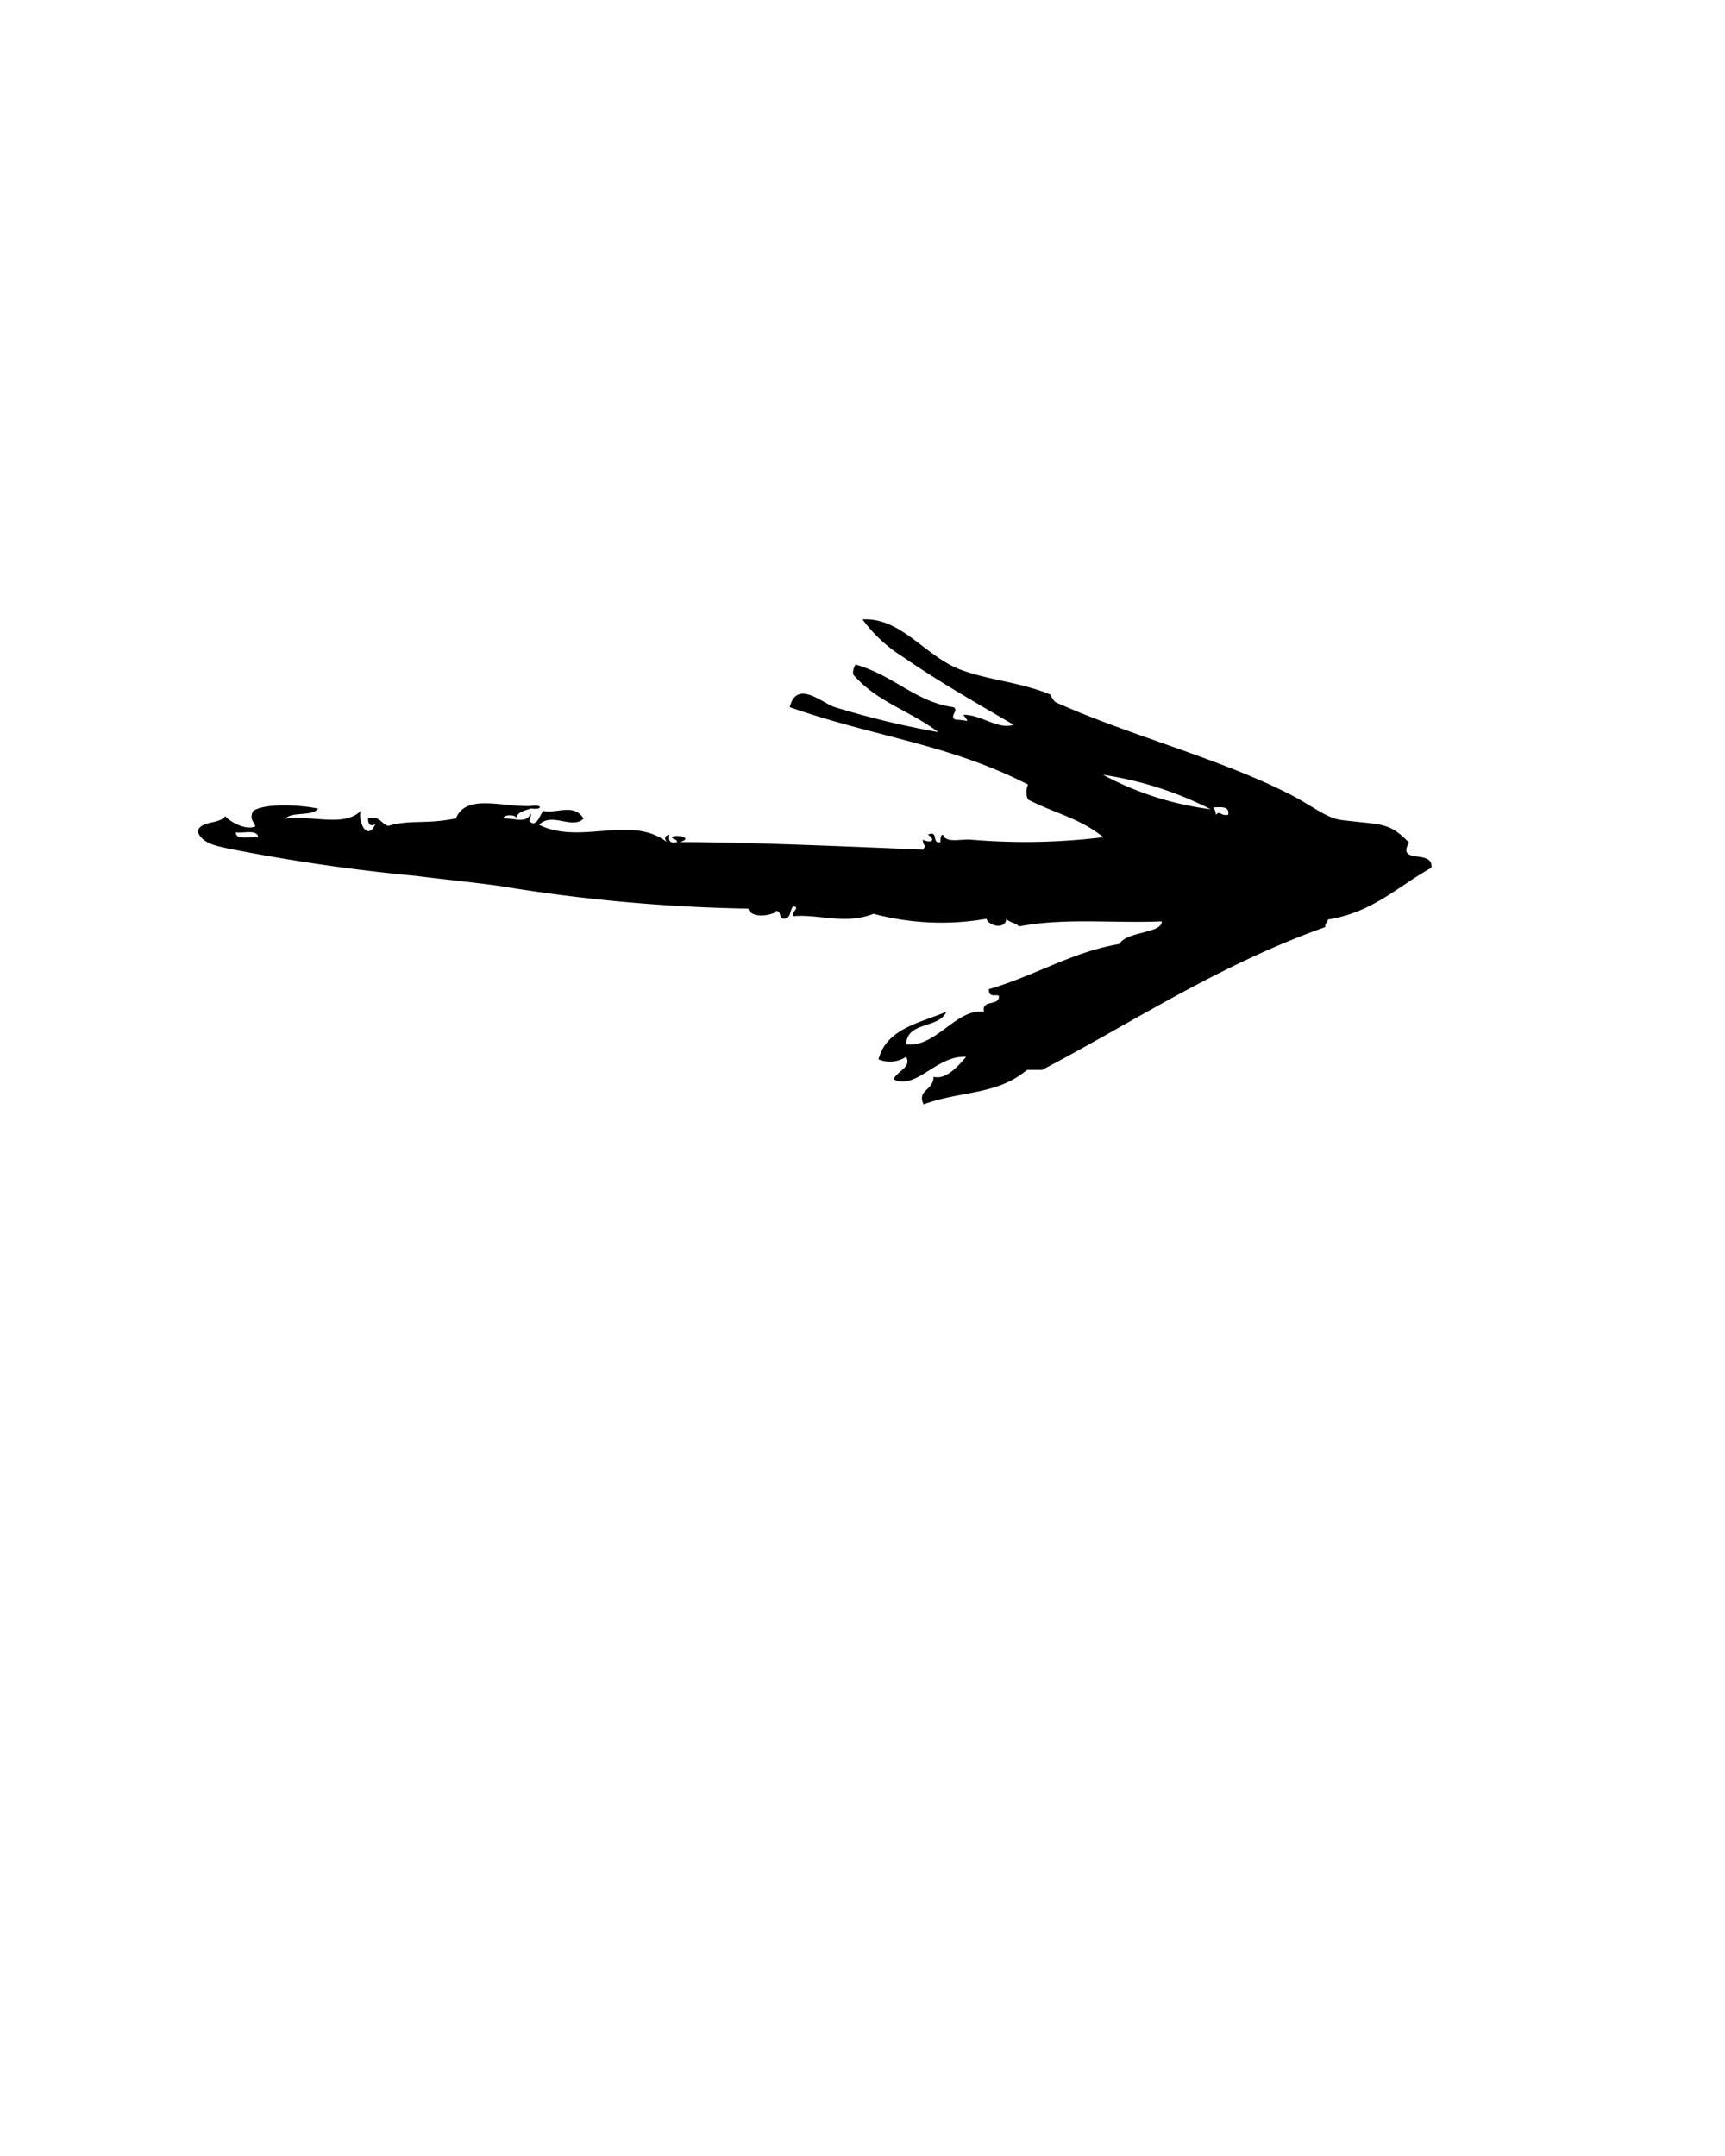
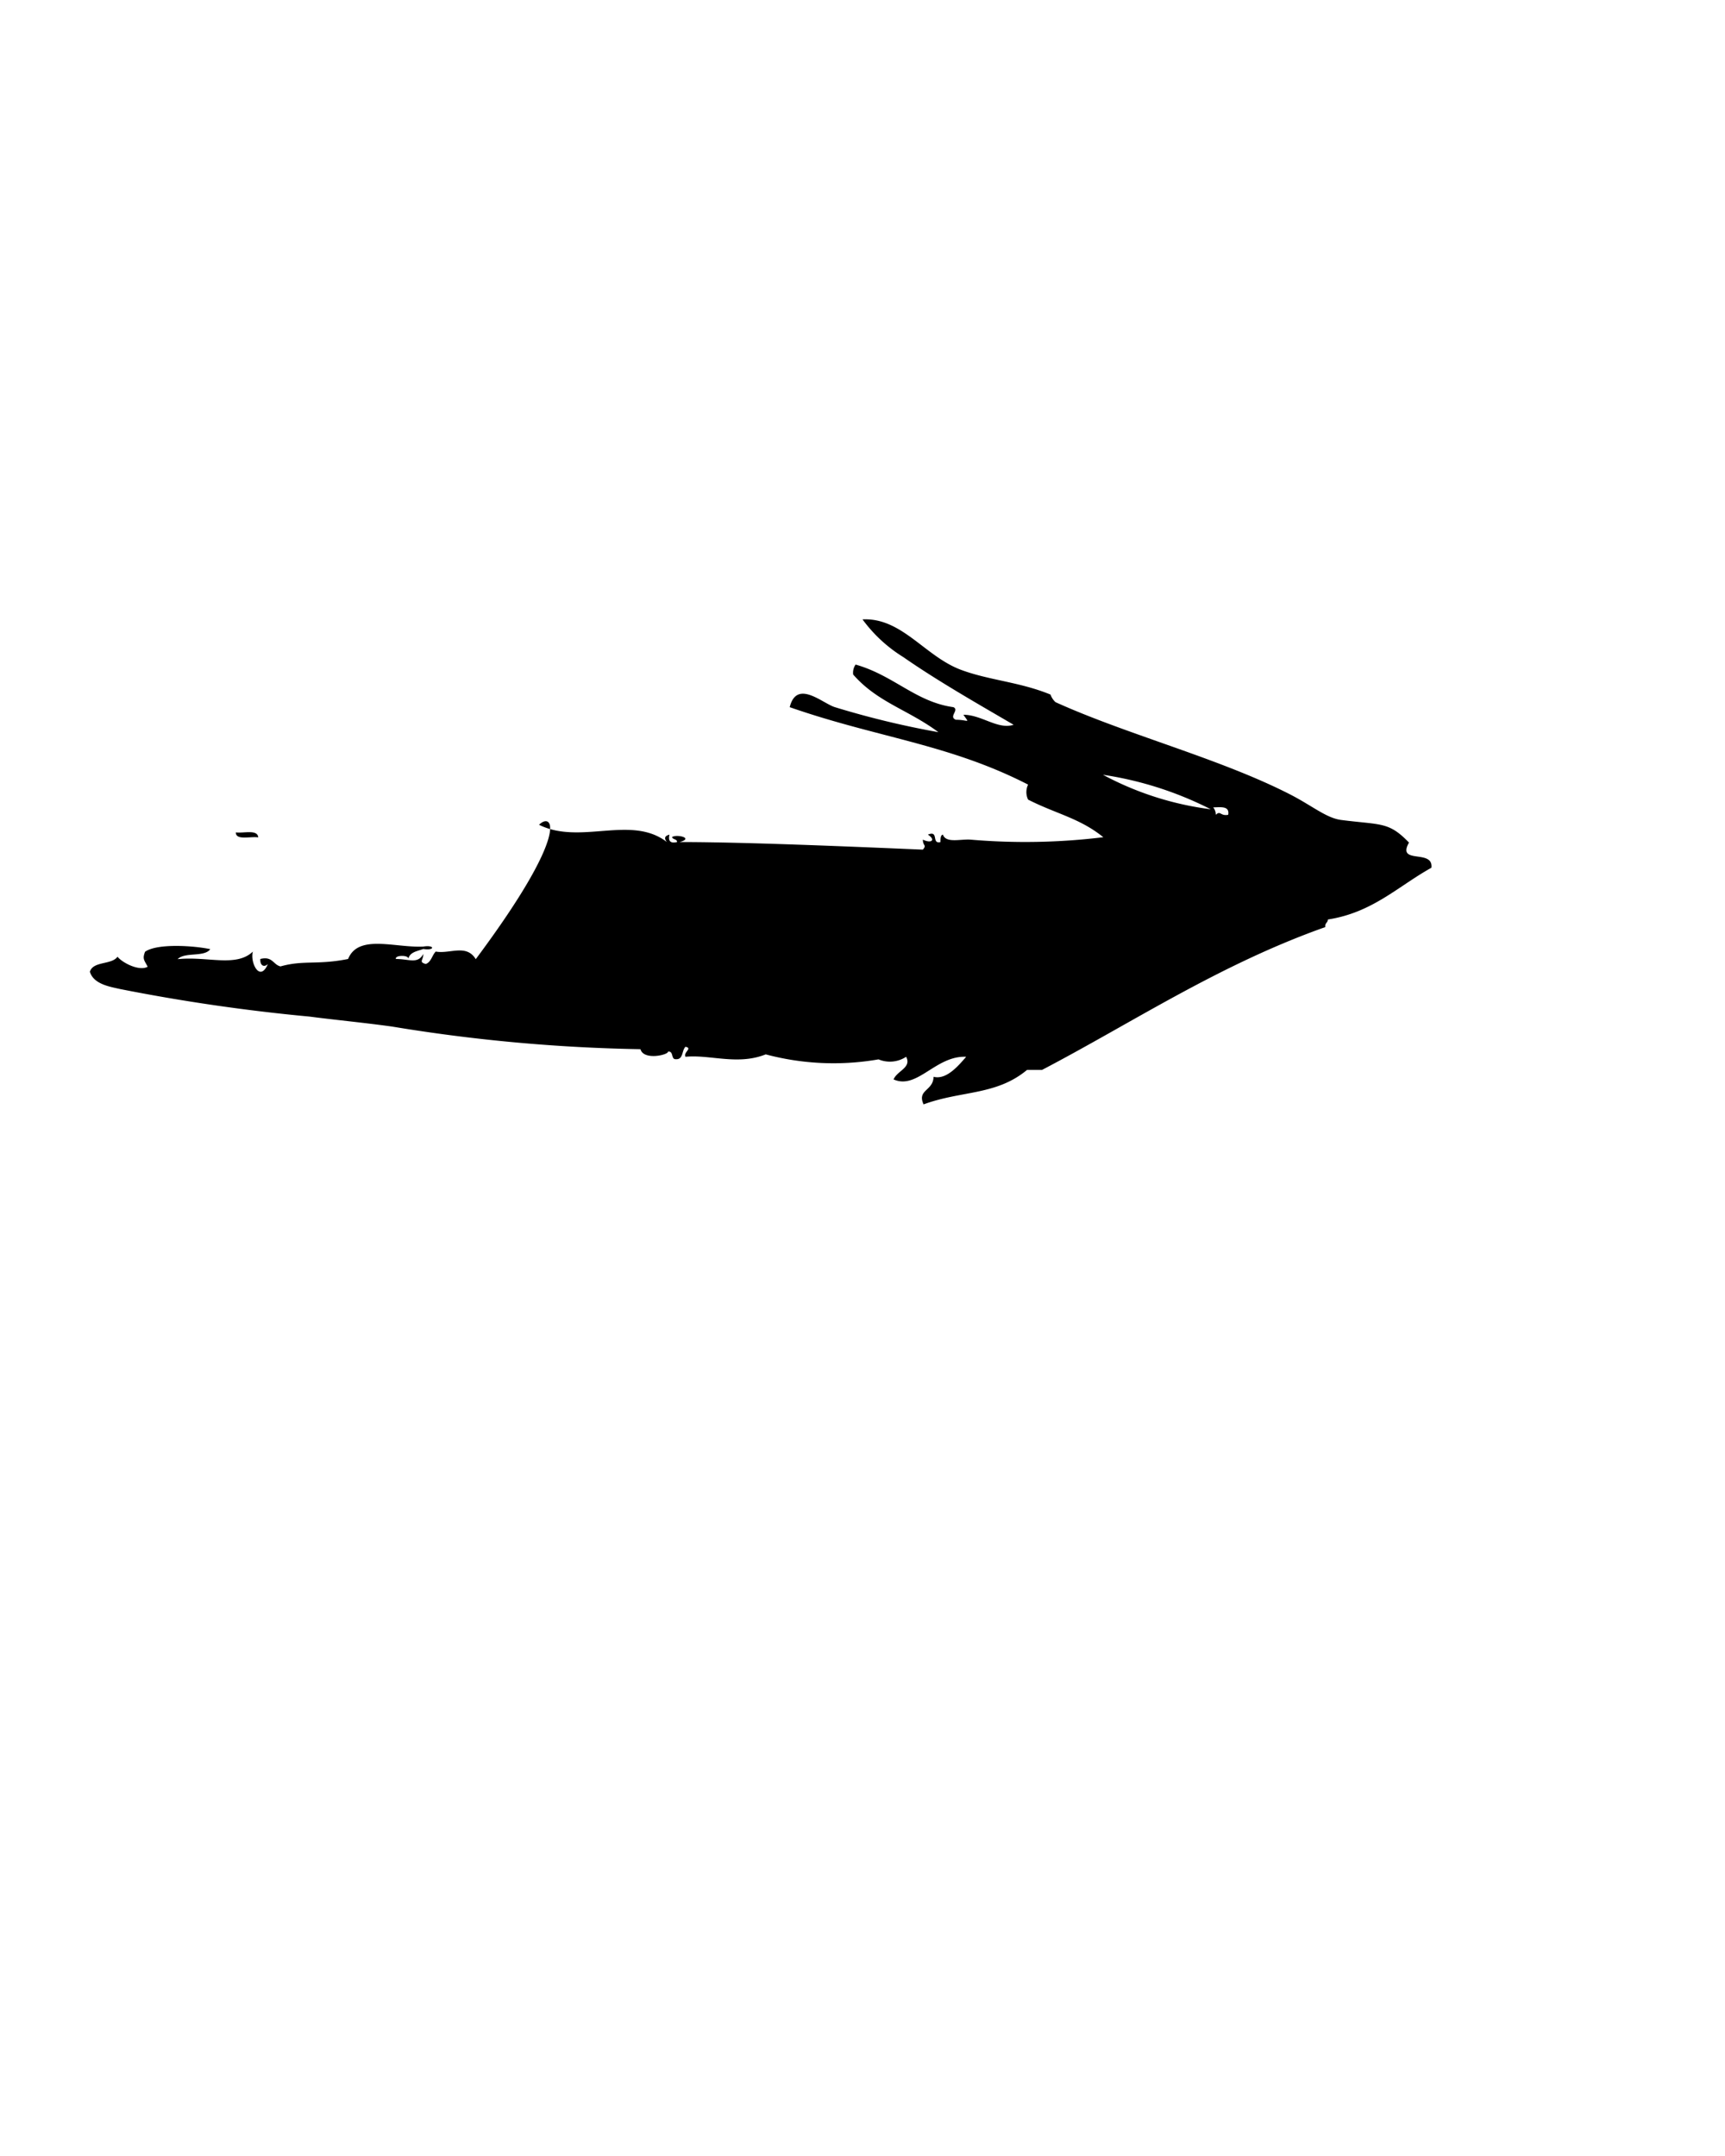
<svg xmlns="http://www.w3.org/2000/svg" data-name="Layer 1" viewBox="0 0 100 125" x="0px" y="0px">
  <defs>
    <style>.cls-1{fill-rule:evenodd;}</style>
  </defs>
  <title>Arrow Right</title>
-   <path class="cls-1" d="M31.25,47.82c2.4,1.19,5.34-.6,7.41,1-.16-.21-.15-.35.15-.43-.09.38.06.52.44.43,0-.19-.25-.13-.29-.29.27-.18,1.29.06.44.29,3.81,0,9.83.26,14.1.44.24-.29,0-.19,0-.58.52.25.75,0,.29-.29.66-.27.19.57.73.43,0-.17,0-.41.14-.43.18.51,1,.25,1.6.29a37.17,37.17,0,0,0,7.7-.14c-1.37-1.11-2.73-1.35-4.36-2.18a1,1,0,0,1,0-.87C55,43.13,50.85,42.77,45.78,41c.41-1.64,1.9-.22,2.62,0a51,51,0,0,0,6,1.45c-1.76-1.31-3.52-1.72-4.94-3.34a.82.82,0,0,1,.14-.58c2.22.63,3.49,2.17,5.67,2.47.36.17-.3.55.14.73.73,0,.82.26.44-.29,1.06,0,2,.88,2.91.58-2.21-1.29-4.45-2.57-6.39-3.92A8.41,8.41,0,0,1,50,35.91c2.27-.11,3.59,2.11,5.67,2.91,1.63.62,3.43.71,5.23,1.45a1.06,1.06,0,0,0,.29.44c4.19,1.9,9.59,3.28,13.66,5.38,1.25.65,2.05,1.34,2.9,1.45,2.34.3,2.75.09,3.93,1.31-.73,1.3,1.43.35,1.3,1.46-1.93,1.07-3.41,2.6-6,3,0,.19-.19.2-.15.44-6.16,2.18-11.2,5.55-16.42,8.28h-.87c-1.79,1.49-3.8,1.19-6,2-.39-.86.56-.77.58-1.6.74.19,1.43-.63,1.89-1.16-1.77-.08-2.84,1.93-4.21,1.31.22-.51,1.06-.68.73-1.31a1.71,1.71,0,0,1-1.6.15c.45-1.78,2.37-2.1,3.93-2.76-.44,1-2.28.54-2.33,1.89,1.73.21,2.91-2.11,4.51-1.89-.15-.73.85-.31.87-.87,0-.24-.62.16-.58-.44,2.75-.81,4.8-2.15,7.56-2.62.42-.74,2.49-.61,2.46-1.31-2.93.12-5.53-.22-8.28.29-.18-.21-.56-.22-.73-.44-.06.64-1,.43-1.16,0a15.24,15.24,0,0,1-6.54-.29c-1.63.65-3.23,0-4.65.14-.14-.27.43-.49,0-.58-.23.21-.11.76-.58.72-.27,0-.1-.48-.43-.44,0,.2-1.43.52-1.6-.14a98.1,98.1,0,0,1-14.39-1.31c-1.56-.22-3.43-.4-4.79-.58a108.48,108.48,0,0,1-11-1.6c-.56-.13-1.52-.27-1.74-1,.19-.63,1.26-.39,1.6-.87.31.37,1.27.85,1.75.58-.19-.38-.32-.44-.15-.87.71-.5,2.85-.35,3.78-.15-.34.48-1.49.15-1.89.58,1.72-.18,3.39.49,4.36-.44-.18.61.4,1.83.87.72-.21.21-.46.11-.44-.29.71-.18.74.33,1.17.43,1.36-.38,2.11-.07,3.92-.43.59-1.46,2.71-.64,4.36-.72.68-.11.68.25,0,.14-.36.13-.79.18-.87.58.06-.24-.79-.24-.72,0,.78,0,1.26.31,1.59-.29,0,.37-.28.46.14.58.32-.11.36-.5.58-.72.82.15,1.77-.46,2.32.44C33.17,48.11,32,47.06,31.25,47.82Zm32.69-2.9a18,18,0,0,0,6.25,2A20.39,20.39,0,0,0,63.94,44.92Zm6.39,1.89a.67.67,0,0,1,.15.43c.28-.27.26.09.72,0C71.29,46.72,70.78,46.8,70.34,46.81ZM13.67,48.26c0,.48.84.22,1.3.29C14.93,48.07,14.14,48.32,13.67,48.26Z" />
+   <path class="cls-1" d="M31.25,47.82c2.4,1.19,5.34-.6,7.41,1-.16-.21-.15-.35.15-.43-.09.38.06.52.44.43,0-.19-.25-.13-.29-.29.27-.18,1.29.06.44.29,3.81,0,9.83.26,14.1.44.24-.29,0-.19,0-.58.52.25.75,0,.29-.29.66-.27.19.57.73.43,0-.17,0-.41.14-.43.18.51,1,.25,1.6.29a37.17,37.17,0,0,0,7.7-.14c-1.37-1.11-2.73-1.35-4.36-2.18a1,1,0,0,1,0-.87C55,43.13,50.85,42.77,45.78,41c.41-1.64,1.9-.22,2.62,0a51,51,0,0,0,6,1.45c-1.76-1.31-3.52-1.72-4.94-3.34a.82.82,0,0,1,.14-.58c2.22.63,3.49,2.17,5.67,2.47.36.17-.3.55.14.73.73,0,.82.26.44-.29,1.06,0,2,.88,2.91.58-2.21-1.29-4.45-2.57-6.39-3.92A8.41,8.41,0,0,1,50,35.91c2.27-.11,3.59,2.11,5.67,2.91,1.63.62,3.43.71,5.23,1.45a1.06,1.06,0,0,0,.29.44c4.19,1.9,9.59,3.28,13.66,5.38,1.25.65,2.05,1.34,2.9,1.45,2.34.3,2.75.09,3.93,1.31-.73,1.3,1.43.35,1.3,1.46-1.93,1.07-3.41,2.6-6,3,0,.19-.19.2-.15.44-6.16,2.18-11.2,5.55-16.42,8.28h-.87c-1.79,1.49-3.8,1.19-6,2-.39-.86.56-.77.58-1.6.74.19,1.43-.63,1.89-1.16-1.77-.08-2.84,1.93-4.21,1.31.22-.51,1.06-.68.73-1.31a1.71,1.71,0,0,1-1.6.15a15.24,15.24,0,0,1-6.54-.29c-1.63.65-3.23,0-4.65.14-.14-.27.43-.49,0-.58-.23.21-.11.76-.58.72-.27,0-.1-.48-.43-.44,0,.2-1.43.52-1.6-.14a98.1,98.1,0,0,1-14.39-1.31c-1.56-.22-3.43-.4-4.79-.58a108.48,108.48,0,0,1-11-1.6c-.56-.13-1.52-.27-1.74-1,.19-.63,1.26-.39,1.6-.87.31.37,1.27.85,1.75.58-.19-.38-.32-.44-.15-.87.71-.5,2.85-.35,3.78-.15-.34.48-1.49.15-1.89.58,1.72-.18,3.39.49,4.36-.44-.18.61.4,1.83.87.72-.21.21-.46.11-.44-.29.71-.18.74.33,1.17.43,1.36-.38,2.11-.07,3.92-.43.59-1.46,2.71-.64,4.36-.72.68-.11.68.25,0,.14-.36.13-.79.18-.87.58.06-.24-.79-.24-.72,0,.78,0,1.26.31,1.59-.29,0,.37-.28.46.14.58.32-.11.36-.5.58-.72.82.15,1.77-.46,2.32.44C33.17,48.11,32,47.06,31.25,47.82Zm32.69-2.9a18,18,0,0,0,6.25,2A20.39,20.39,0,0,0,63.94,44.92Zm6.39,1.89a.67.67,0,0,1,.15.43c.28-.27.26.09.72,0C71.29,46.72,70.78,46.8,70.34,46.81ZM13.67,48.26c0,.48.84.22,1.3.29C14.93,48.07,14.14,48.32,13.67,48.26Z" />
</svg>